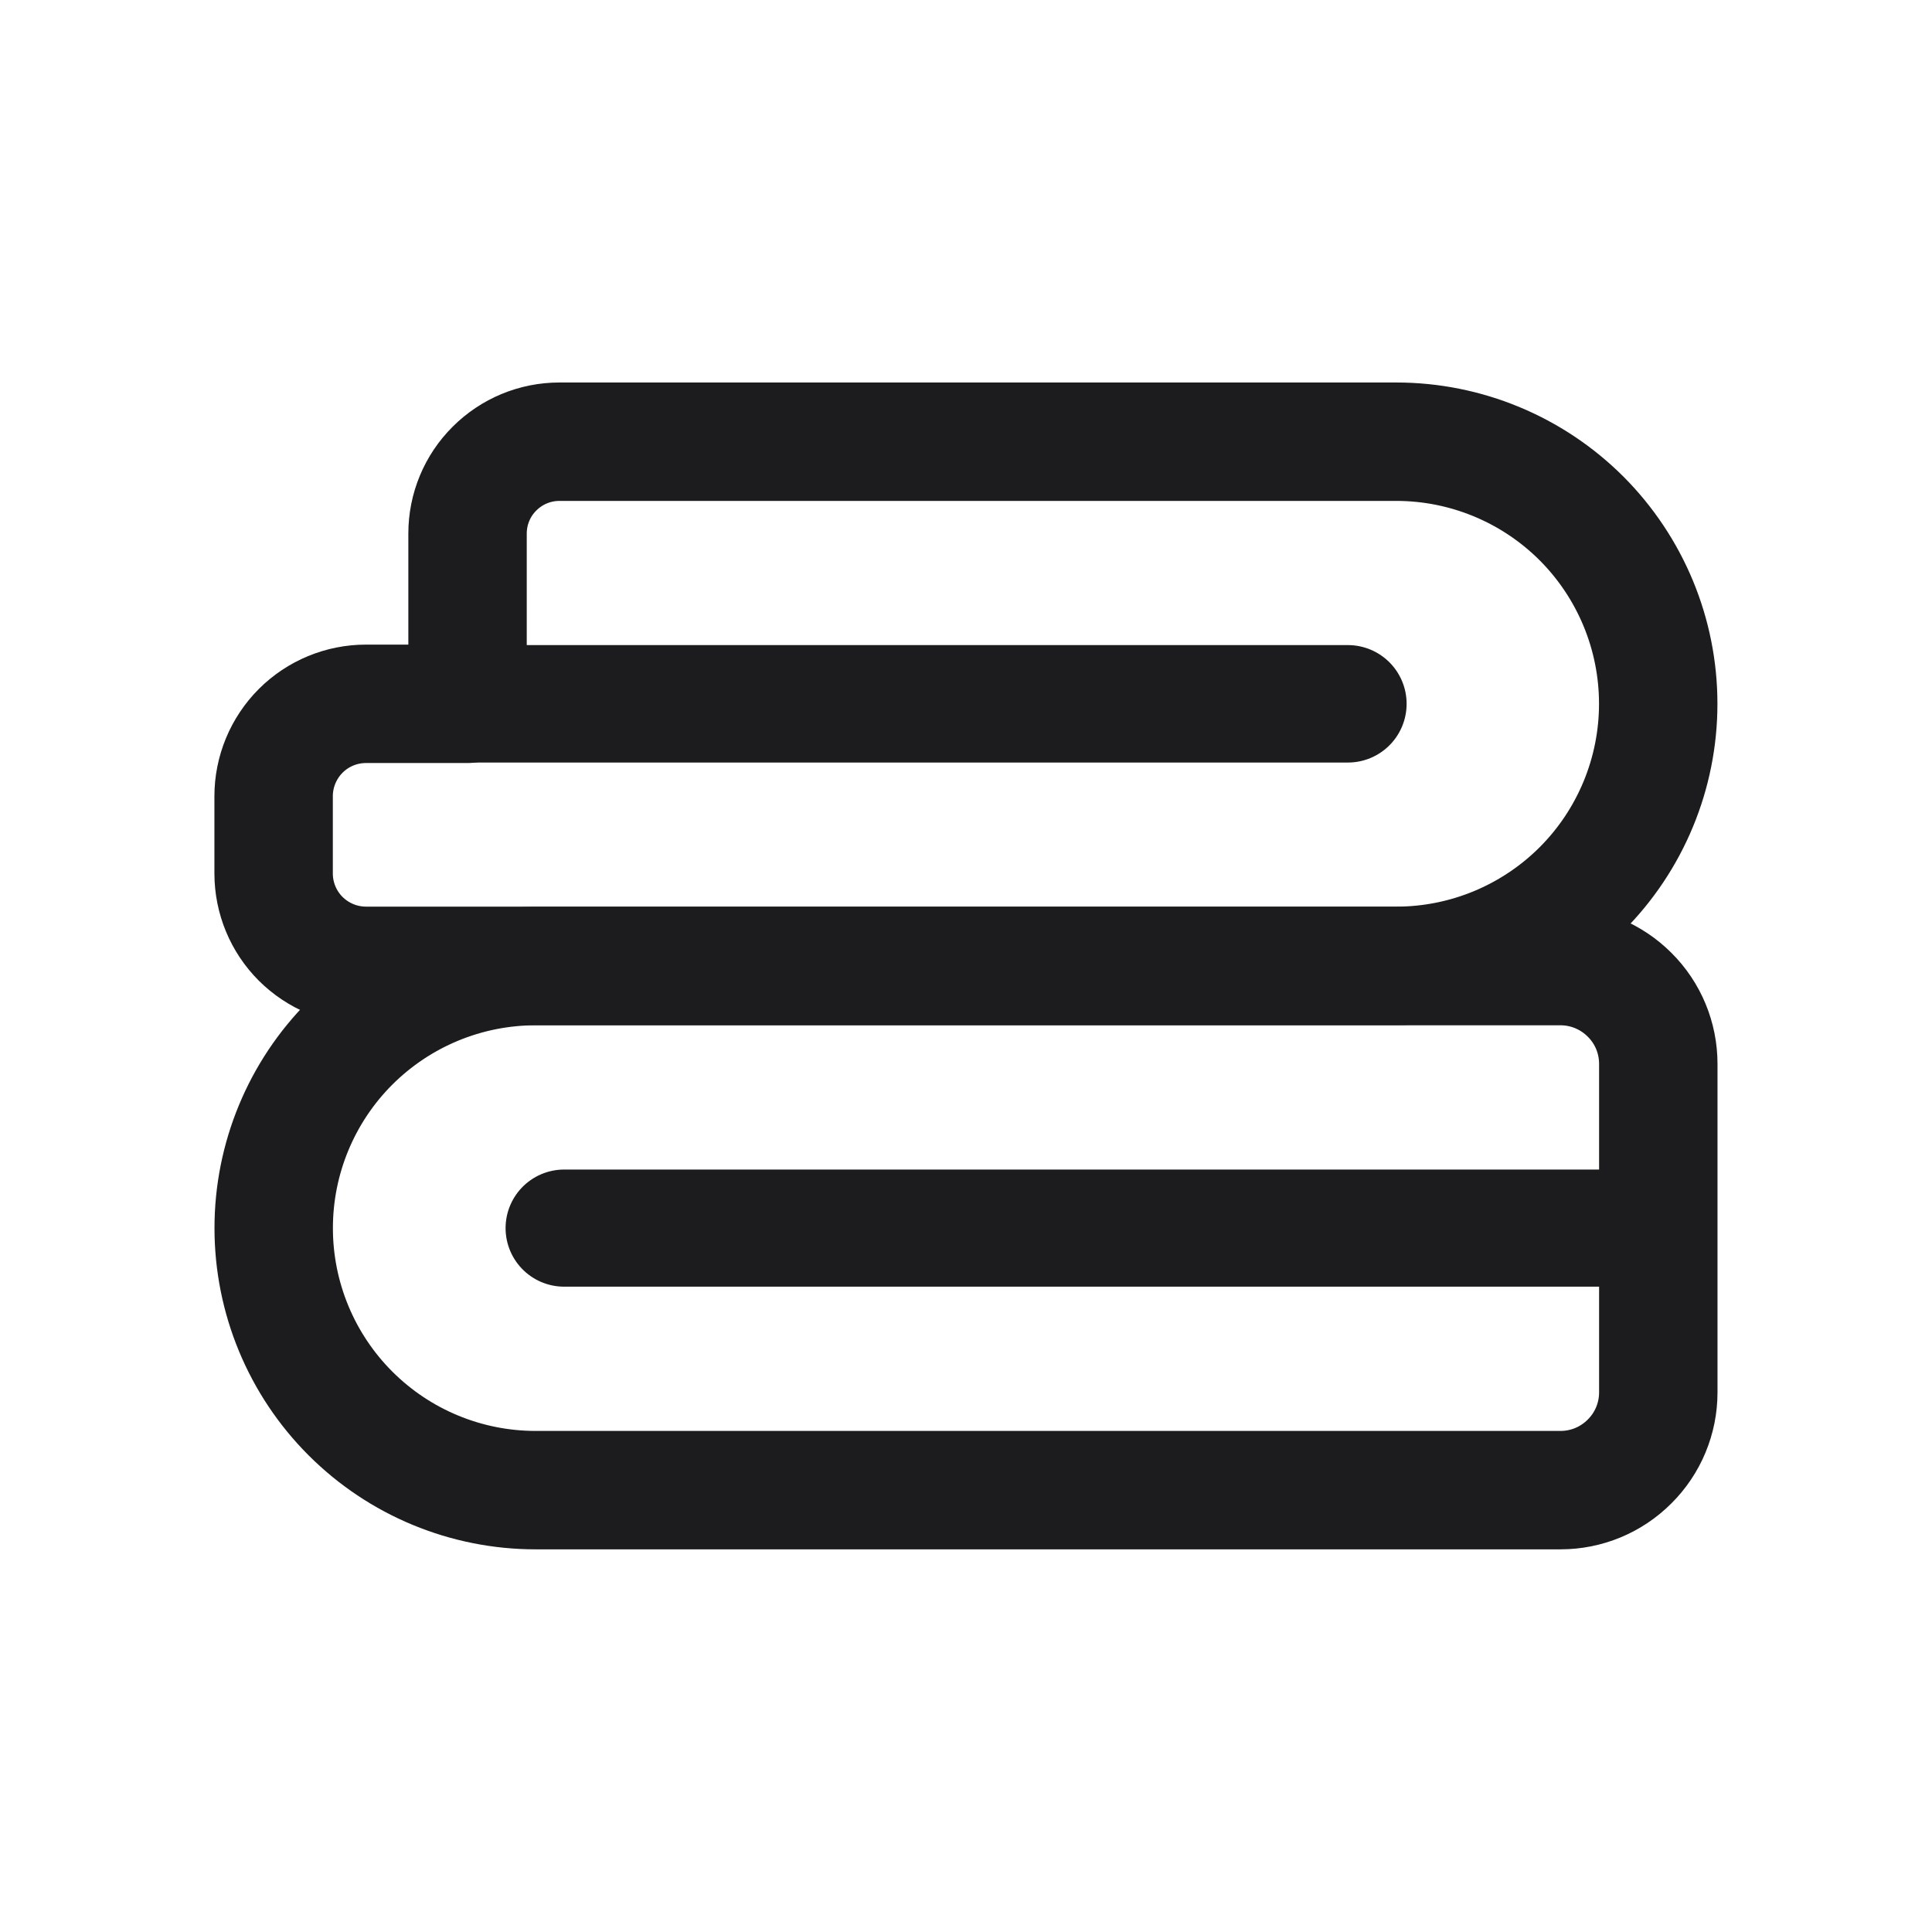
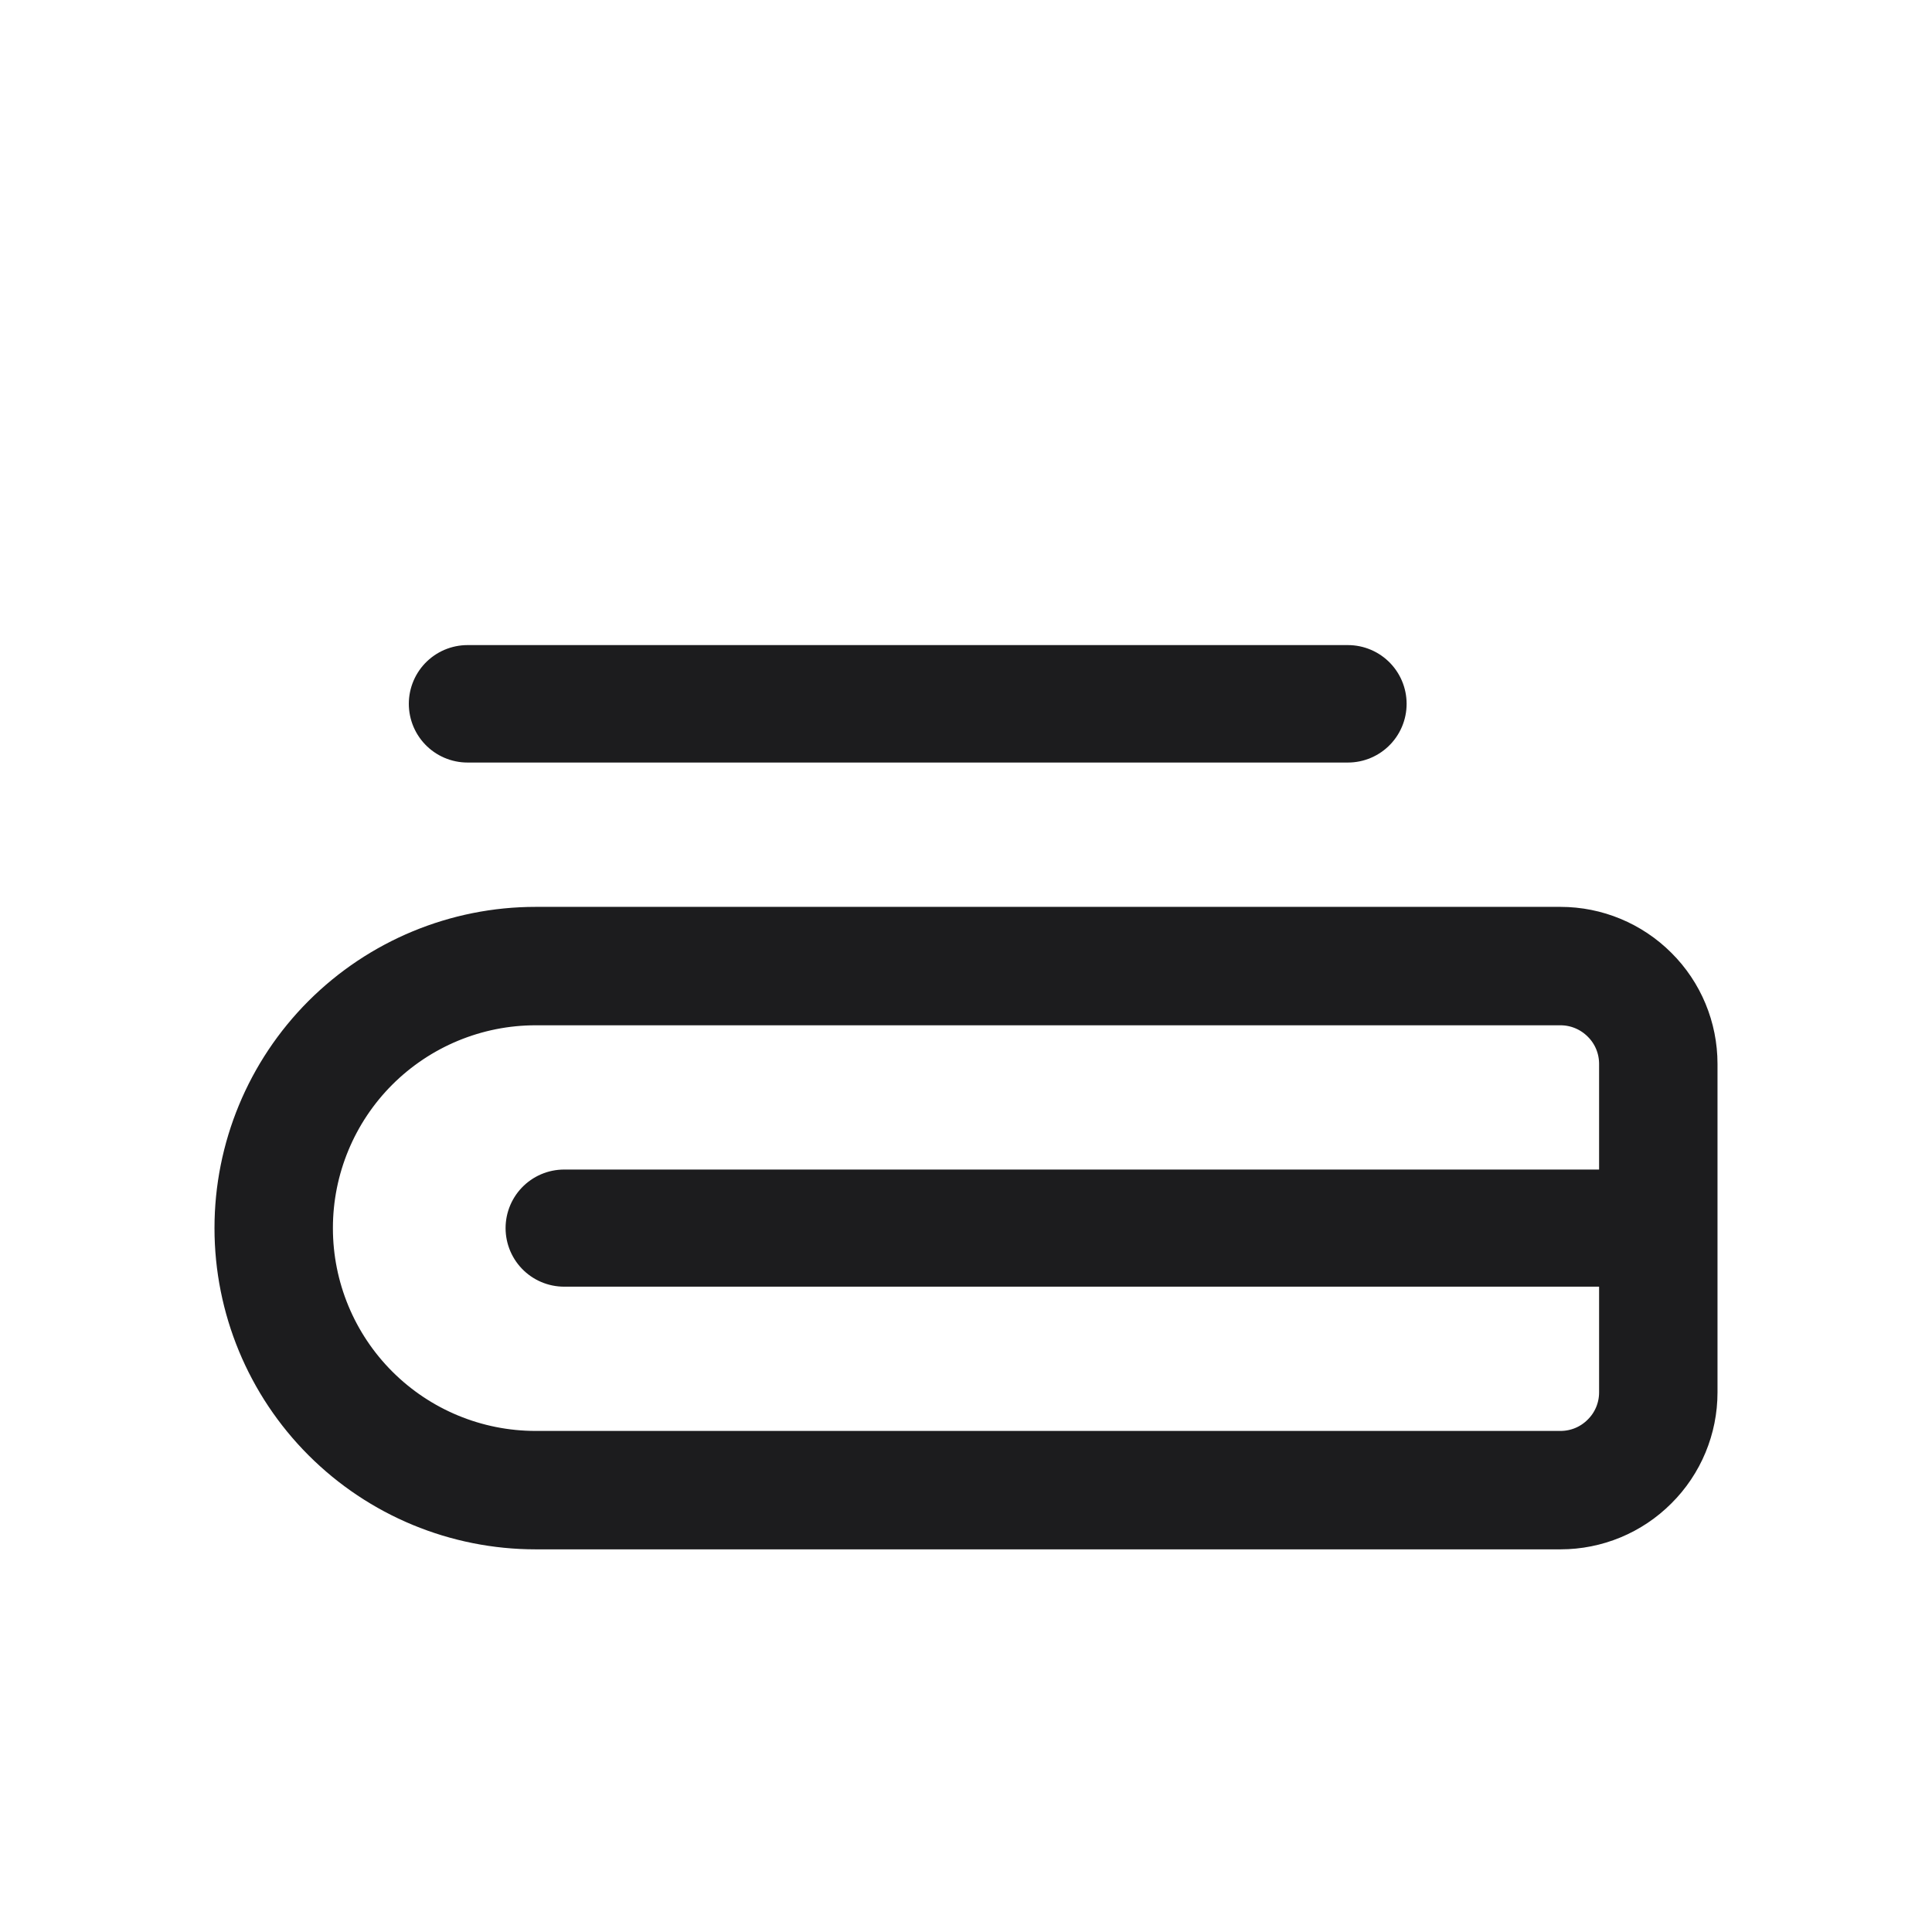
<svg xmlns="http://www.w3.org/2000/svg" width="24" height="24" viewBox="0 0 24 24" fill="none">
  <path fill-rule="evenodd" clip-rule="evenodd" d="M20.6 13.216C20.6 14.141 20.6 16.372 20.6 17.297C20.6 17.619 20.472 17.928 20.243 18.155C20.015 18.384 19.707 18.511 19.385 18.511C16.767 18.511 10.517 18.511 6.654 18.511C5.791 18.511 4.964 18.169 4.353 17.558C3.743 16.948 3.4 16.12 3.4 15.257V15.255C3.4 14.392 3.743 13.564 4.353 12.954C4.964 12.344 5.791 12.001 6.654 12.001C10.517 12.001 16.767 12.001 19.385 12.001C19.707 12.001 20.015 12.129 20.243 12.357C20.472 12.584 20.6 12.893 20.6 13.216Z" stroke="#1C1C1E" stroke-width="1.471" stroke-miterlimit="1.5" stroke-linecap="round" stroke-linejoin="round" />
  <path d="M20.6 15.256L7.008 15.256" stroke="#1C1C1E" stroke-width="1.455" stroke-miterlimit="1.5" stroke-linecap="round" stroke-linejoin="round" />
-   <path fill-rule="evenodd" clip-rule="evenodd" d="M3.399 9.891C3.399 9.587 3.52 9.295 3.735 9.079C3.951 8.863 4.243 8.743 4.547 8.743C5.168 8.743 5.808 8.743 5.808 8.743V6.628C5.808 6.325 5.928 6.035 6.142 5.822C6.357 5.607 6.646 5.487 6.949 5.487C9.15 5.487 14.055 5.487 17.345 5.487C18.208 5.487 19.035 5.83 19.646 6.44C20.256 7.051 20.599 7.879 20.599 8.742V8.743C20.599 9.606 20.256 10.435 19.646 11.045C19.035 11.655 18.208 11.998 17.345 11.998C13.449 11.998 7.124 11.998 4.547 11.998C4.243 11.998 3.951 11.877 3.735 11.662C3.52 11.447 3.399 11.155 3.399 10.85C3.399 10.539 3.399 10.202 3.399 9.891Z" stroke="#1C1C1E" stroke-width="1.471" stroke-miterlimit="1.5" stroke-linecap="round" stroke-linejoin="round" />
  <path d="M5.808 8.743L16.744 8.743" stroke="#1C1C1E" stroke-width="1.459" stroke-miterlimit="1.5" stroke-linecap="round" stroke-linejoin="round" />
</svg>